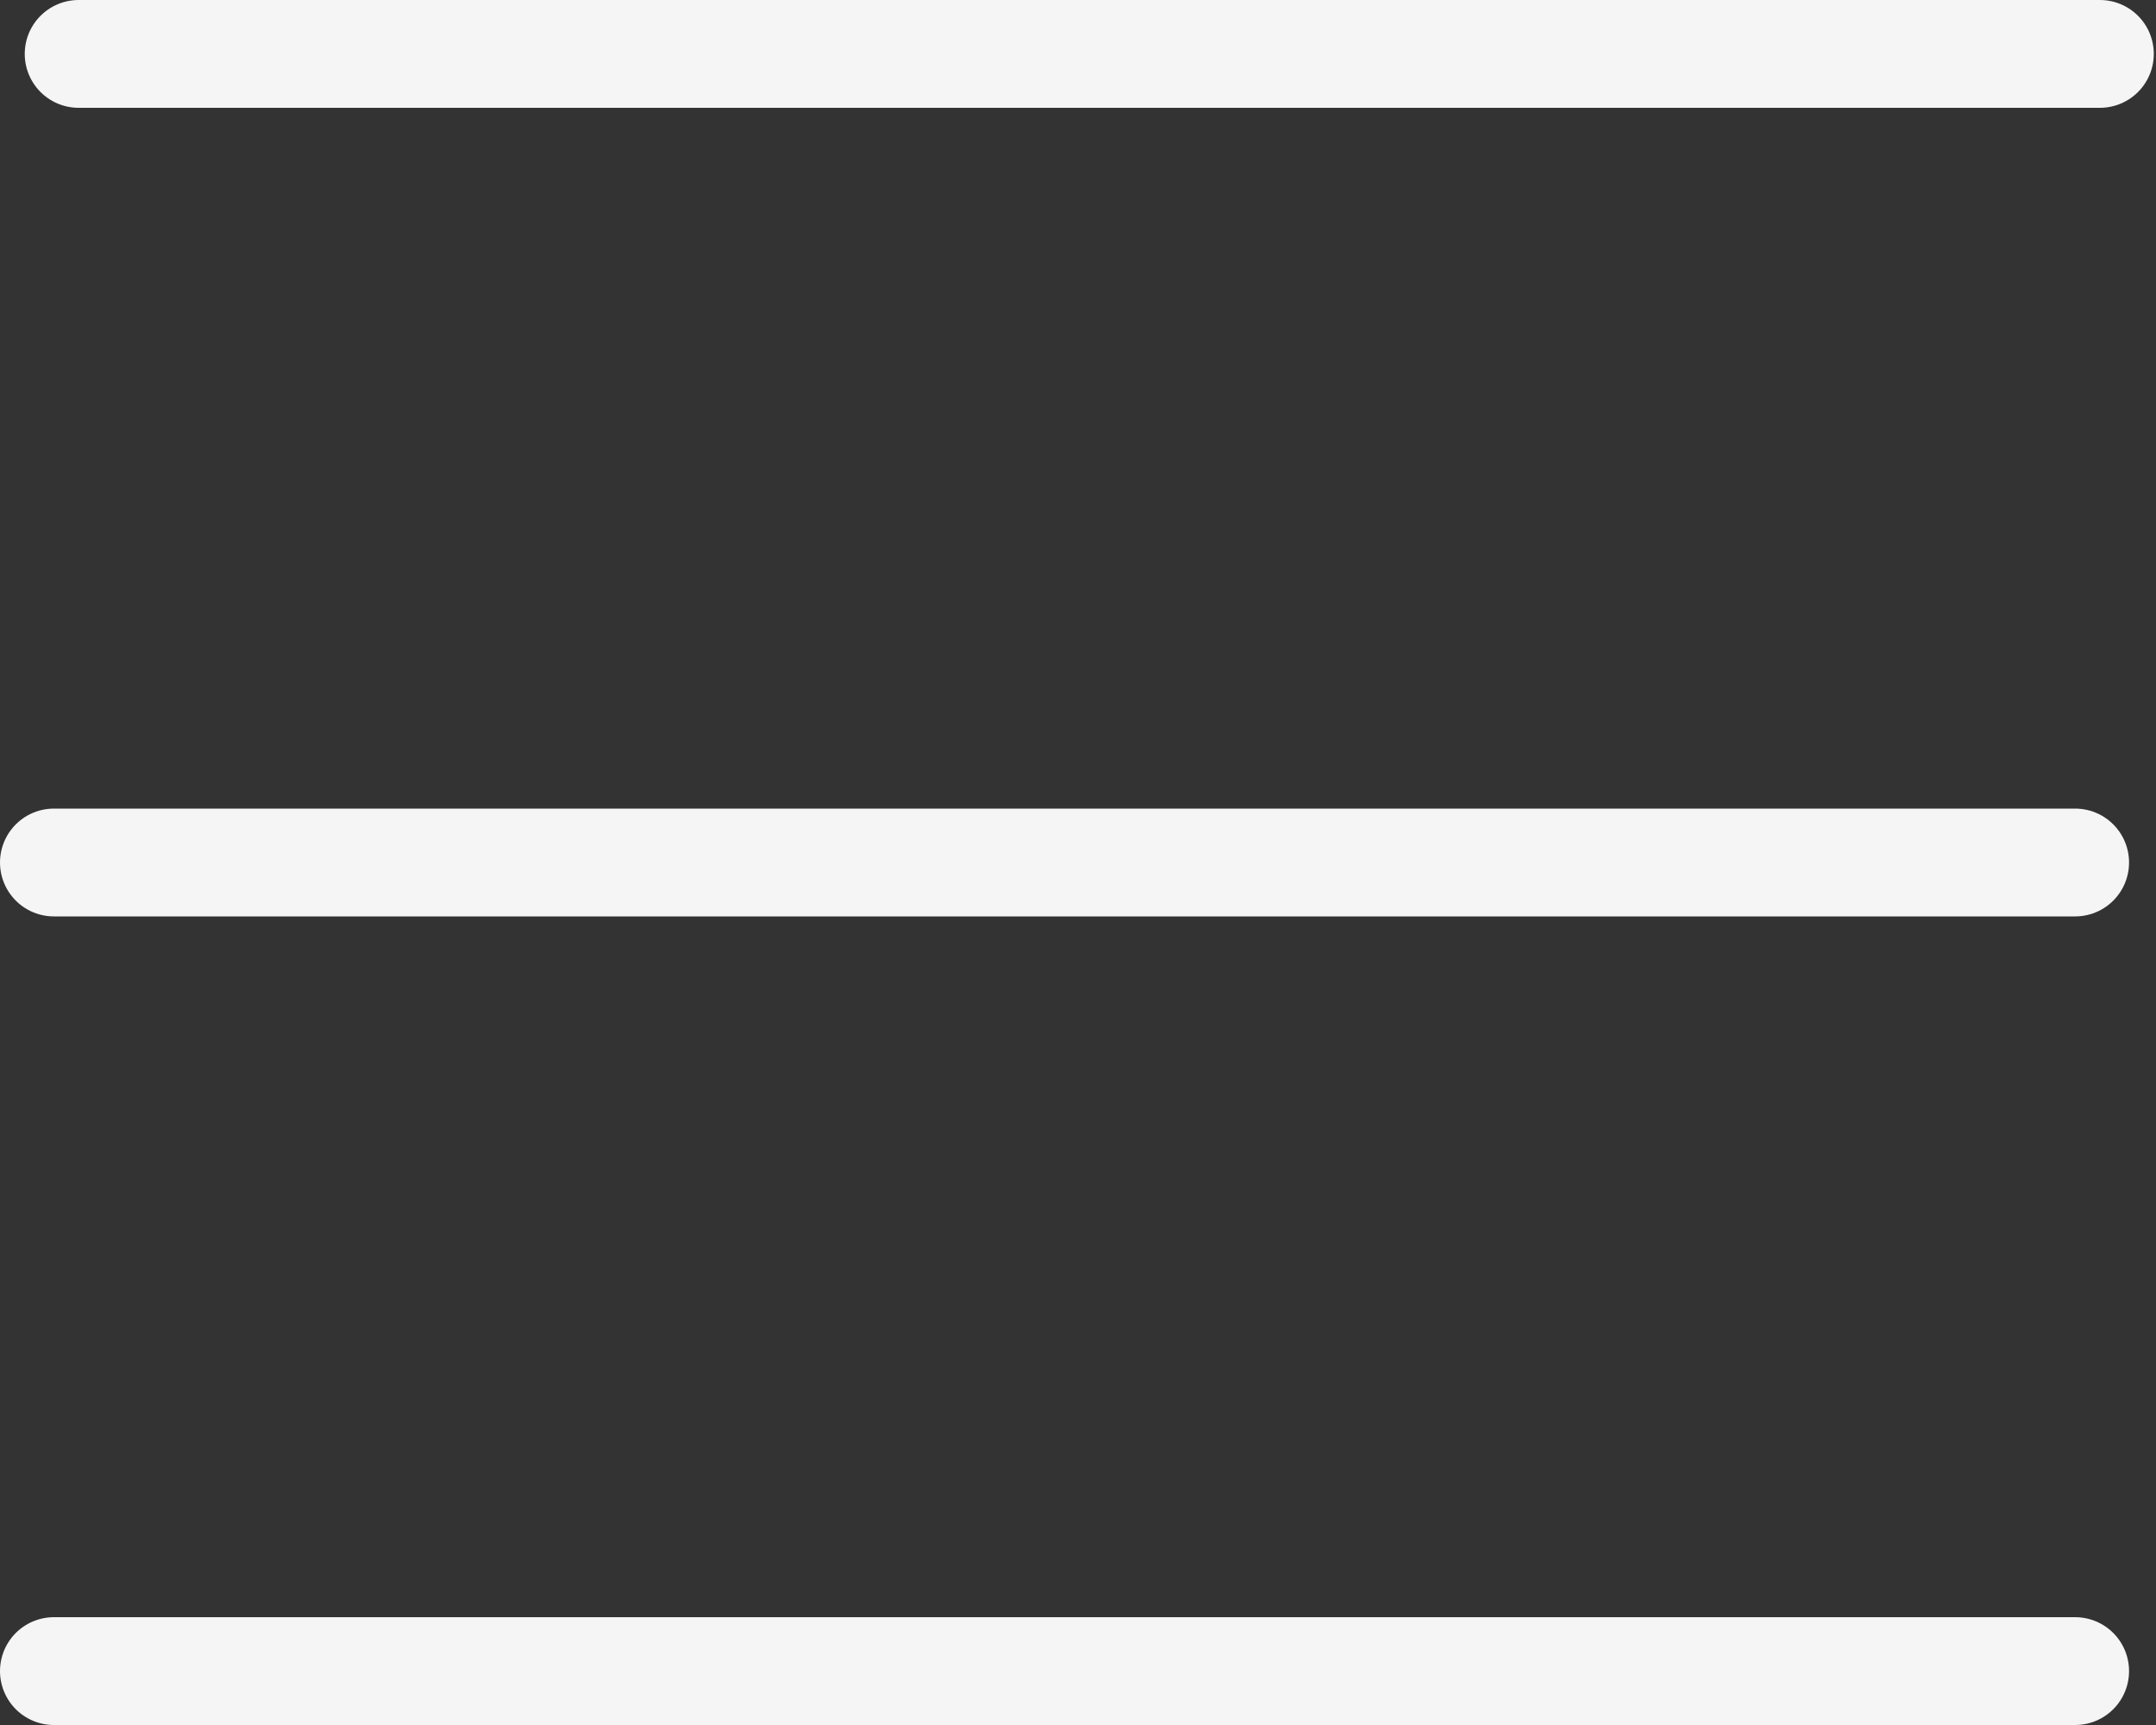
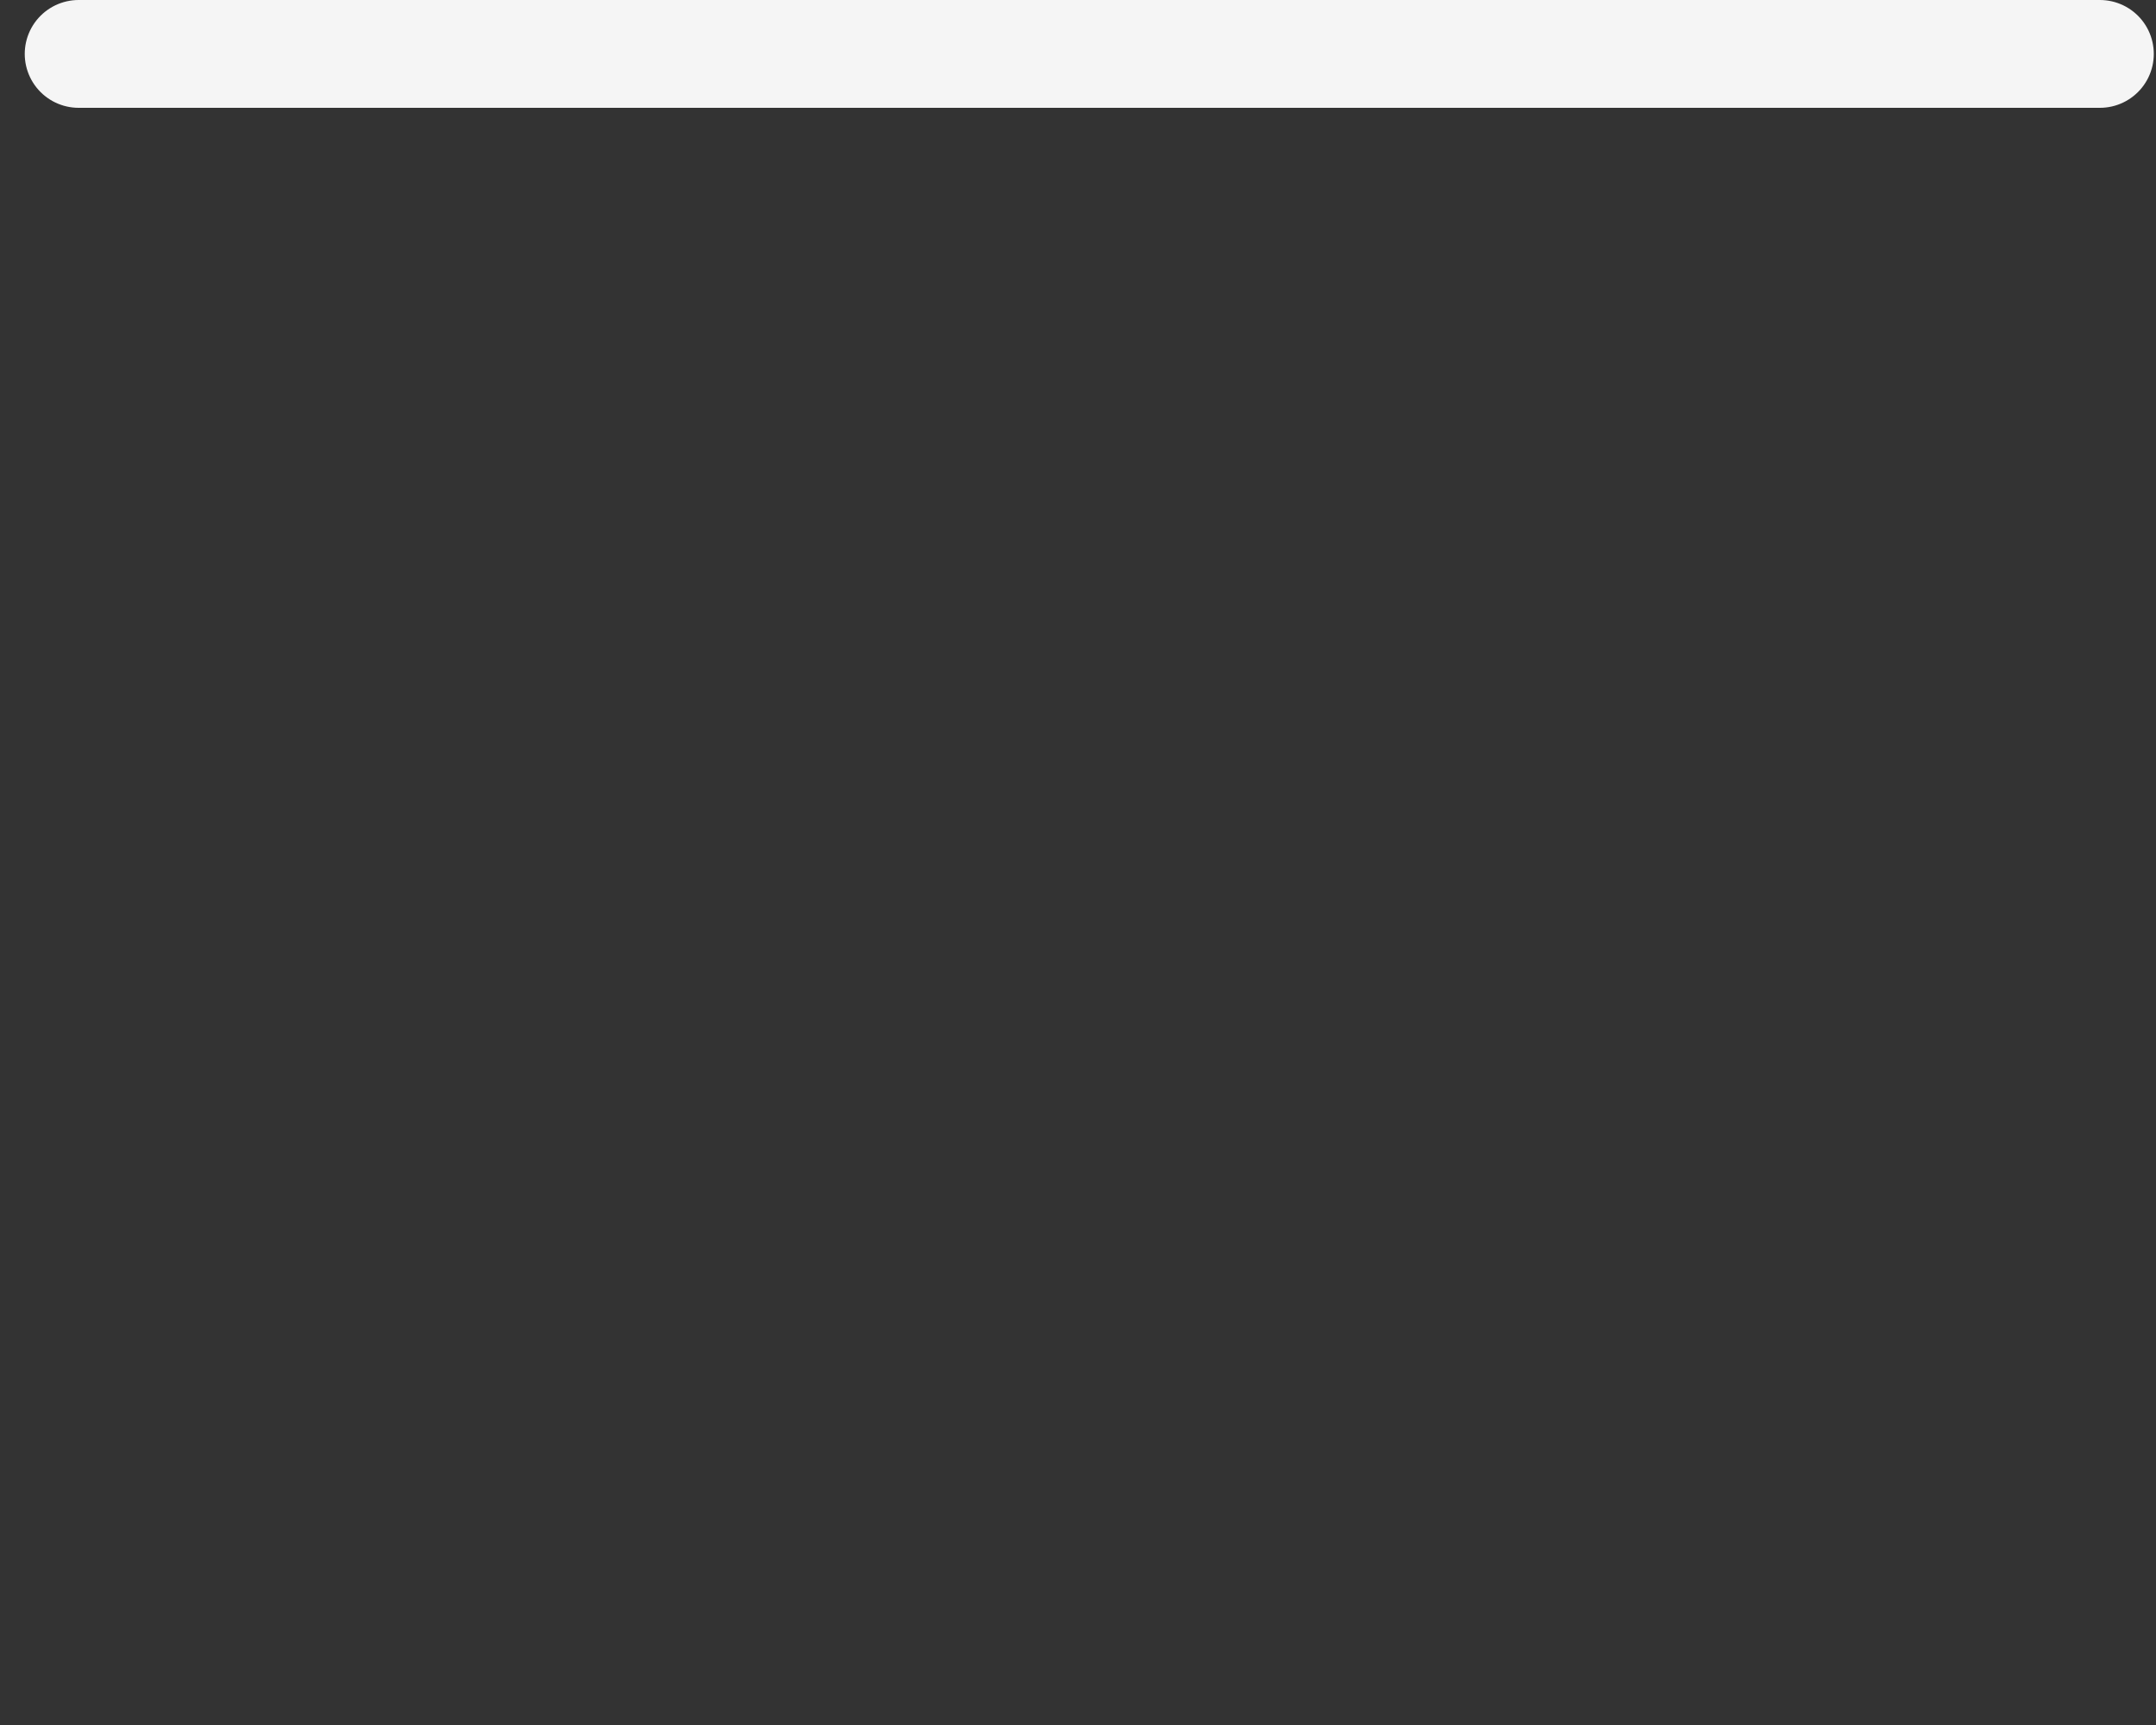
<svg xmlns="http://www.w3.org/2000/svg" width="40" height="32" viewBox="0 0 40 32" fill="none">
  <rect x="0" y="0" width="40" height="32" fill="#333333" stroke="none" />
-   <path d="M1 16H38.5" stroke="#F5F5F5" stroke-width="2" stroke-linecap="round" />
-   <path d="M1 31H38.5" stroke="#F5F5F5" stroke-width="2" stroke-linecap="round" />
  <path d="M1.459 1H38.959" stroke="#F5F5F5" stroke-width="2" stroke-linecap="round" />
</svg>